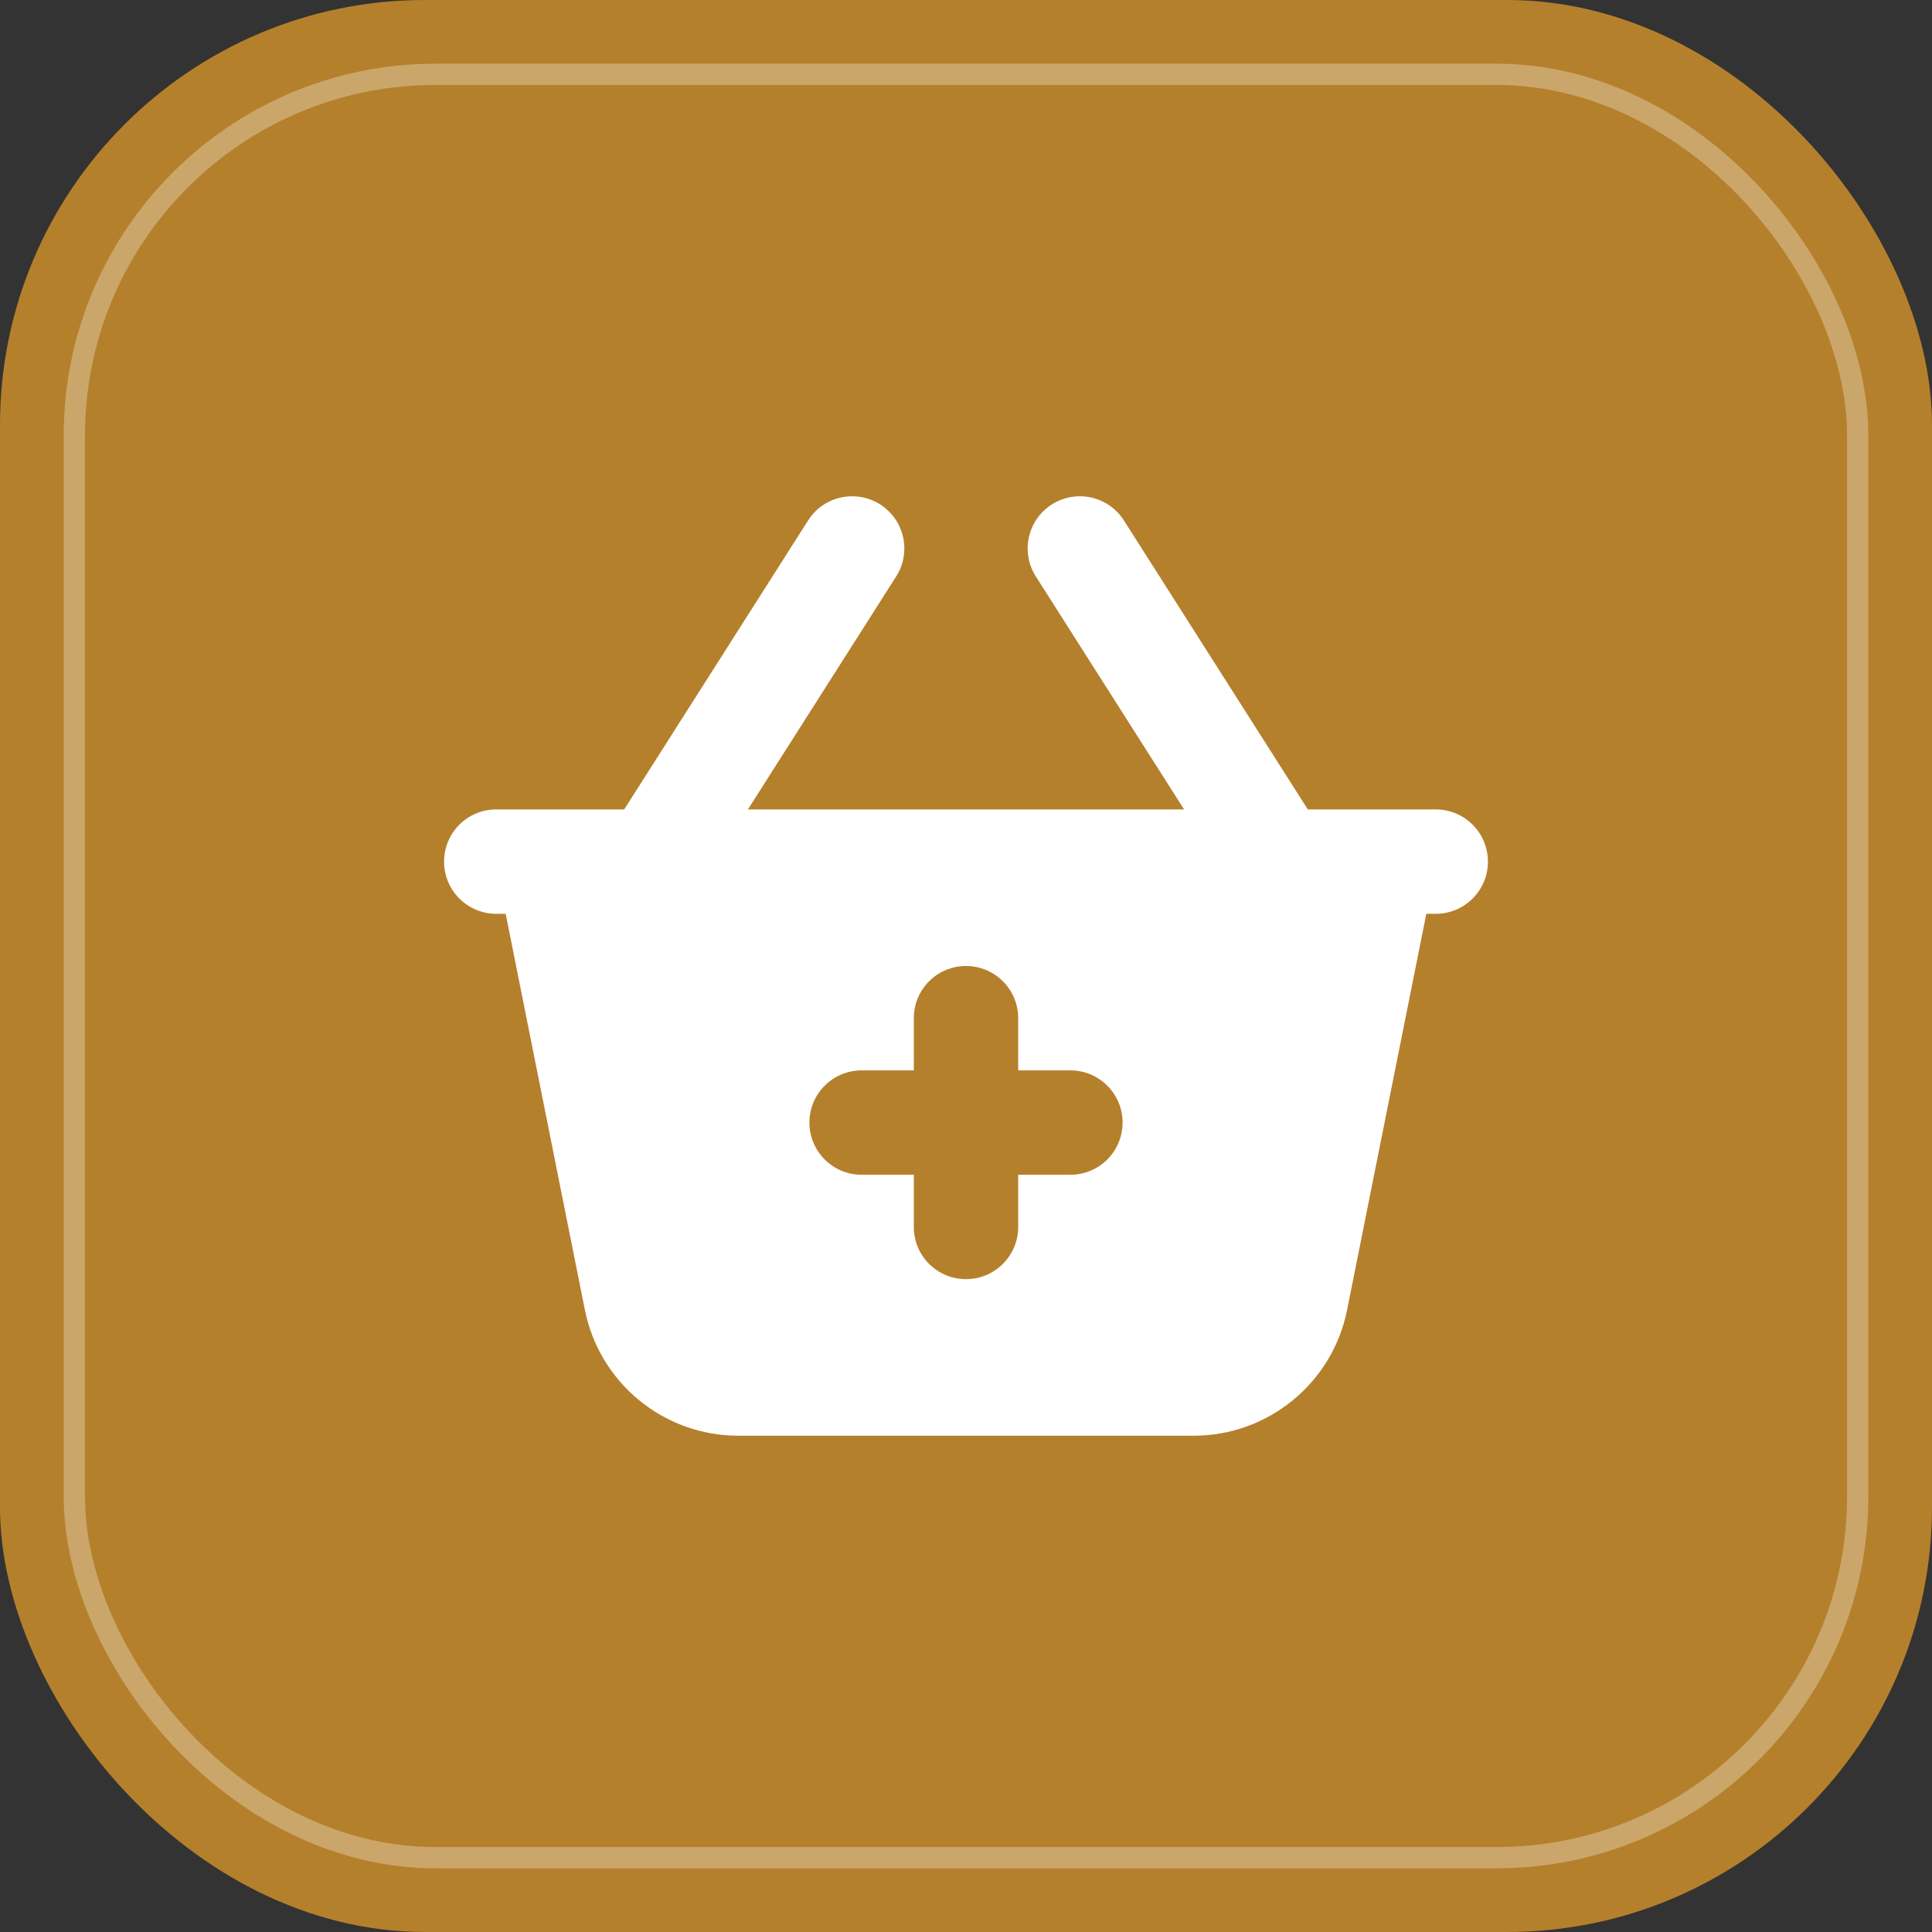
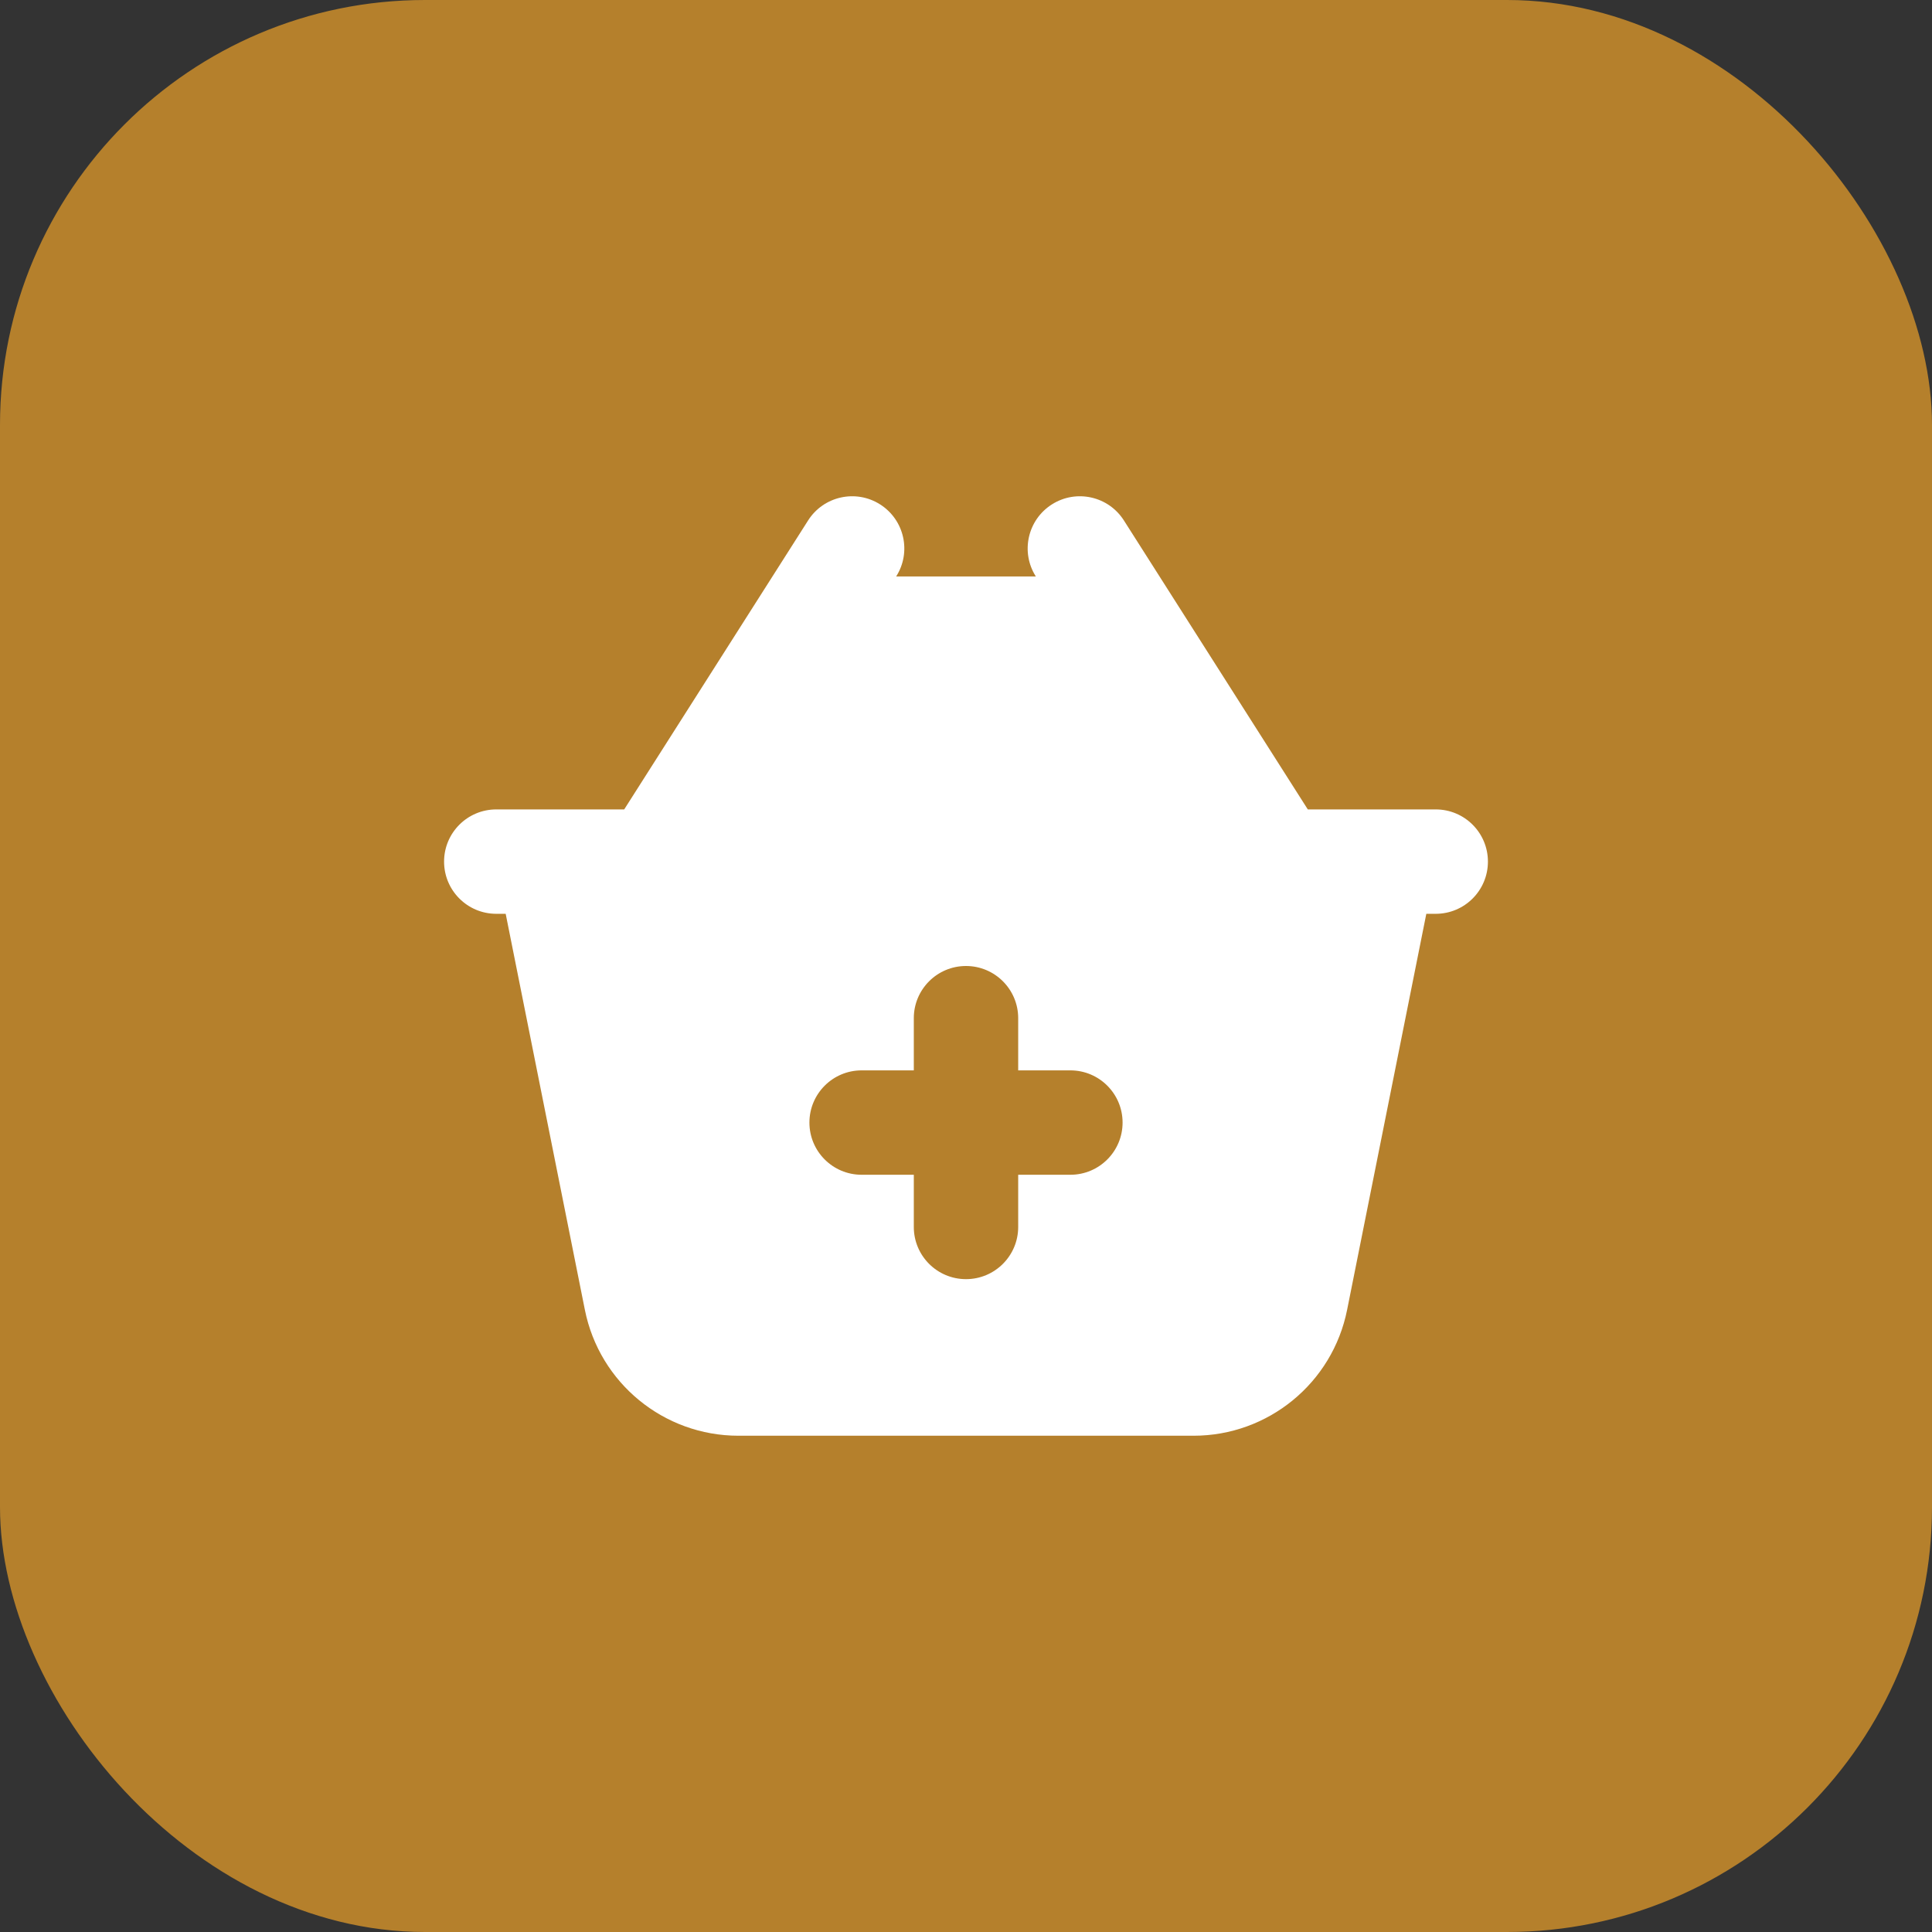
<svg xmlns="http://www.w3.org/2000/svg" width="130" height="130" viewBox="0 0 130 130" fill="none">
  <rect x="0" y="0" width="130" height="130" fill="#333333" stroke="none" />
  <rect width="130" height="130" rx="28.595" fill="#B5802C" />
-   <rect opacity="0.3" x="5.001" y="5.001" width="119.999" height="119.999" rx="24.306" stroke="white" stroke-width="1.43" />
-   <path fill-rule="evenodd" clip-rule="evenodd" d="M60.3 38.79C61.342 37.154 60.859 34.983 59.223 33.942C57.587 32.901 55.416 33.383 54.375 35.02L42.001 54.464H33.393C31.453 54.464 29.881 56.037 29.881 57.976C29.881 59.916 31.453 61.488 33.393 61.488H34.026L39.355 88.138C40.34 93.062 44.664 96.607 49.687 96.607H80.313C85.335 96.607 89.659 93.062 90.644 88.138L95.974 61.488H96.607C98.547 61.488 100.119 59.916 100.119 57.976C100.119 56.037 98.547 54.464 96.607 54.464H87.999L75.625 35.02C74.584 33.383 72.413 32.901 70.777 33.942C69.14 34.983 68.658 37.154 69.7 38.79L79.674 54.464H50.326L60.3 38.79ZM75.536 75.535C75.536 77.475 73.963 79.047 72.024 79.047H68.512V82.559C68.512 84.499 66.939 86.071 65 86.071C63.06 86.071 61.488 84.499 61.488 82.559V79.047H57.976C56.036 79.047 54.464 77.475 54.464 75.535C54.464 73.596 56.036 72.023 57.976 72.023H61.488V68.512C61.488 66.572 63.06 65 65 65C66.939 65 68.512 66.572 68.512 68.512V72.023H72.024C73.963 72.023 75.536 73.596 75.536 75.535Z" fill="white" />
+   <path fill-rule="evenodd" clip-rule="evenodd" d="M60.3 38.79C61.342 37.154 60.859 34.983 59.223 33.942C57.587 32.901 55.416 33.383 54.375 35.02L42.001 54.464H33.393C31.453 54.464 29.881 56.037 29.881 57.976C29.881 59.916 31.453 61.488 33.393 61.488H34.026L39.355 88.138C40.34 93.062 44.664 96.607 49.687 96.607H80.313C85.335 96.607 89.659 93.062 90.644 88.138L95.974 61.488H96.607C98.547 61.488 100.119 59.916 100.119 57.976C100.119 56.037 98.547 54.464 96.607 54.464H87.999L75.625 35.02C74.584 33.383 72.413 32.901 70.777 33.942C69.14 34.983 68.658 37.154 69.7 38.79H50.326L60.3 38.79ZM75.536 75.535C75.536 77.475 73.963 79.047 72.024 79.047H68.512V82.559C68.512 84.499 66.939 86.071 65 86.071C63.06 86.071 61.488 84.499 61.488 82.559V79.047H57.976C56.036 79.047 54.464 77.475 54.464 75.535C54.464 73.596 56.036 72.023 57.976 72.023H61.488V68.512C61.488 66.572 63.06 65 65 65C66.939 65 68.512 66.572 68.512 68.512V72.023H72.024C73.963 72.023 75.536 73.596 75.536 75.535Z" fill="white" />
</svg>